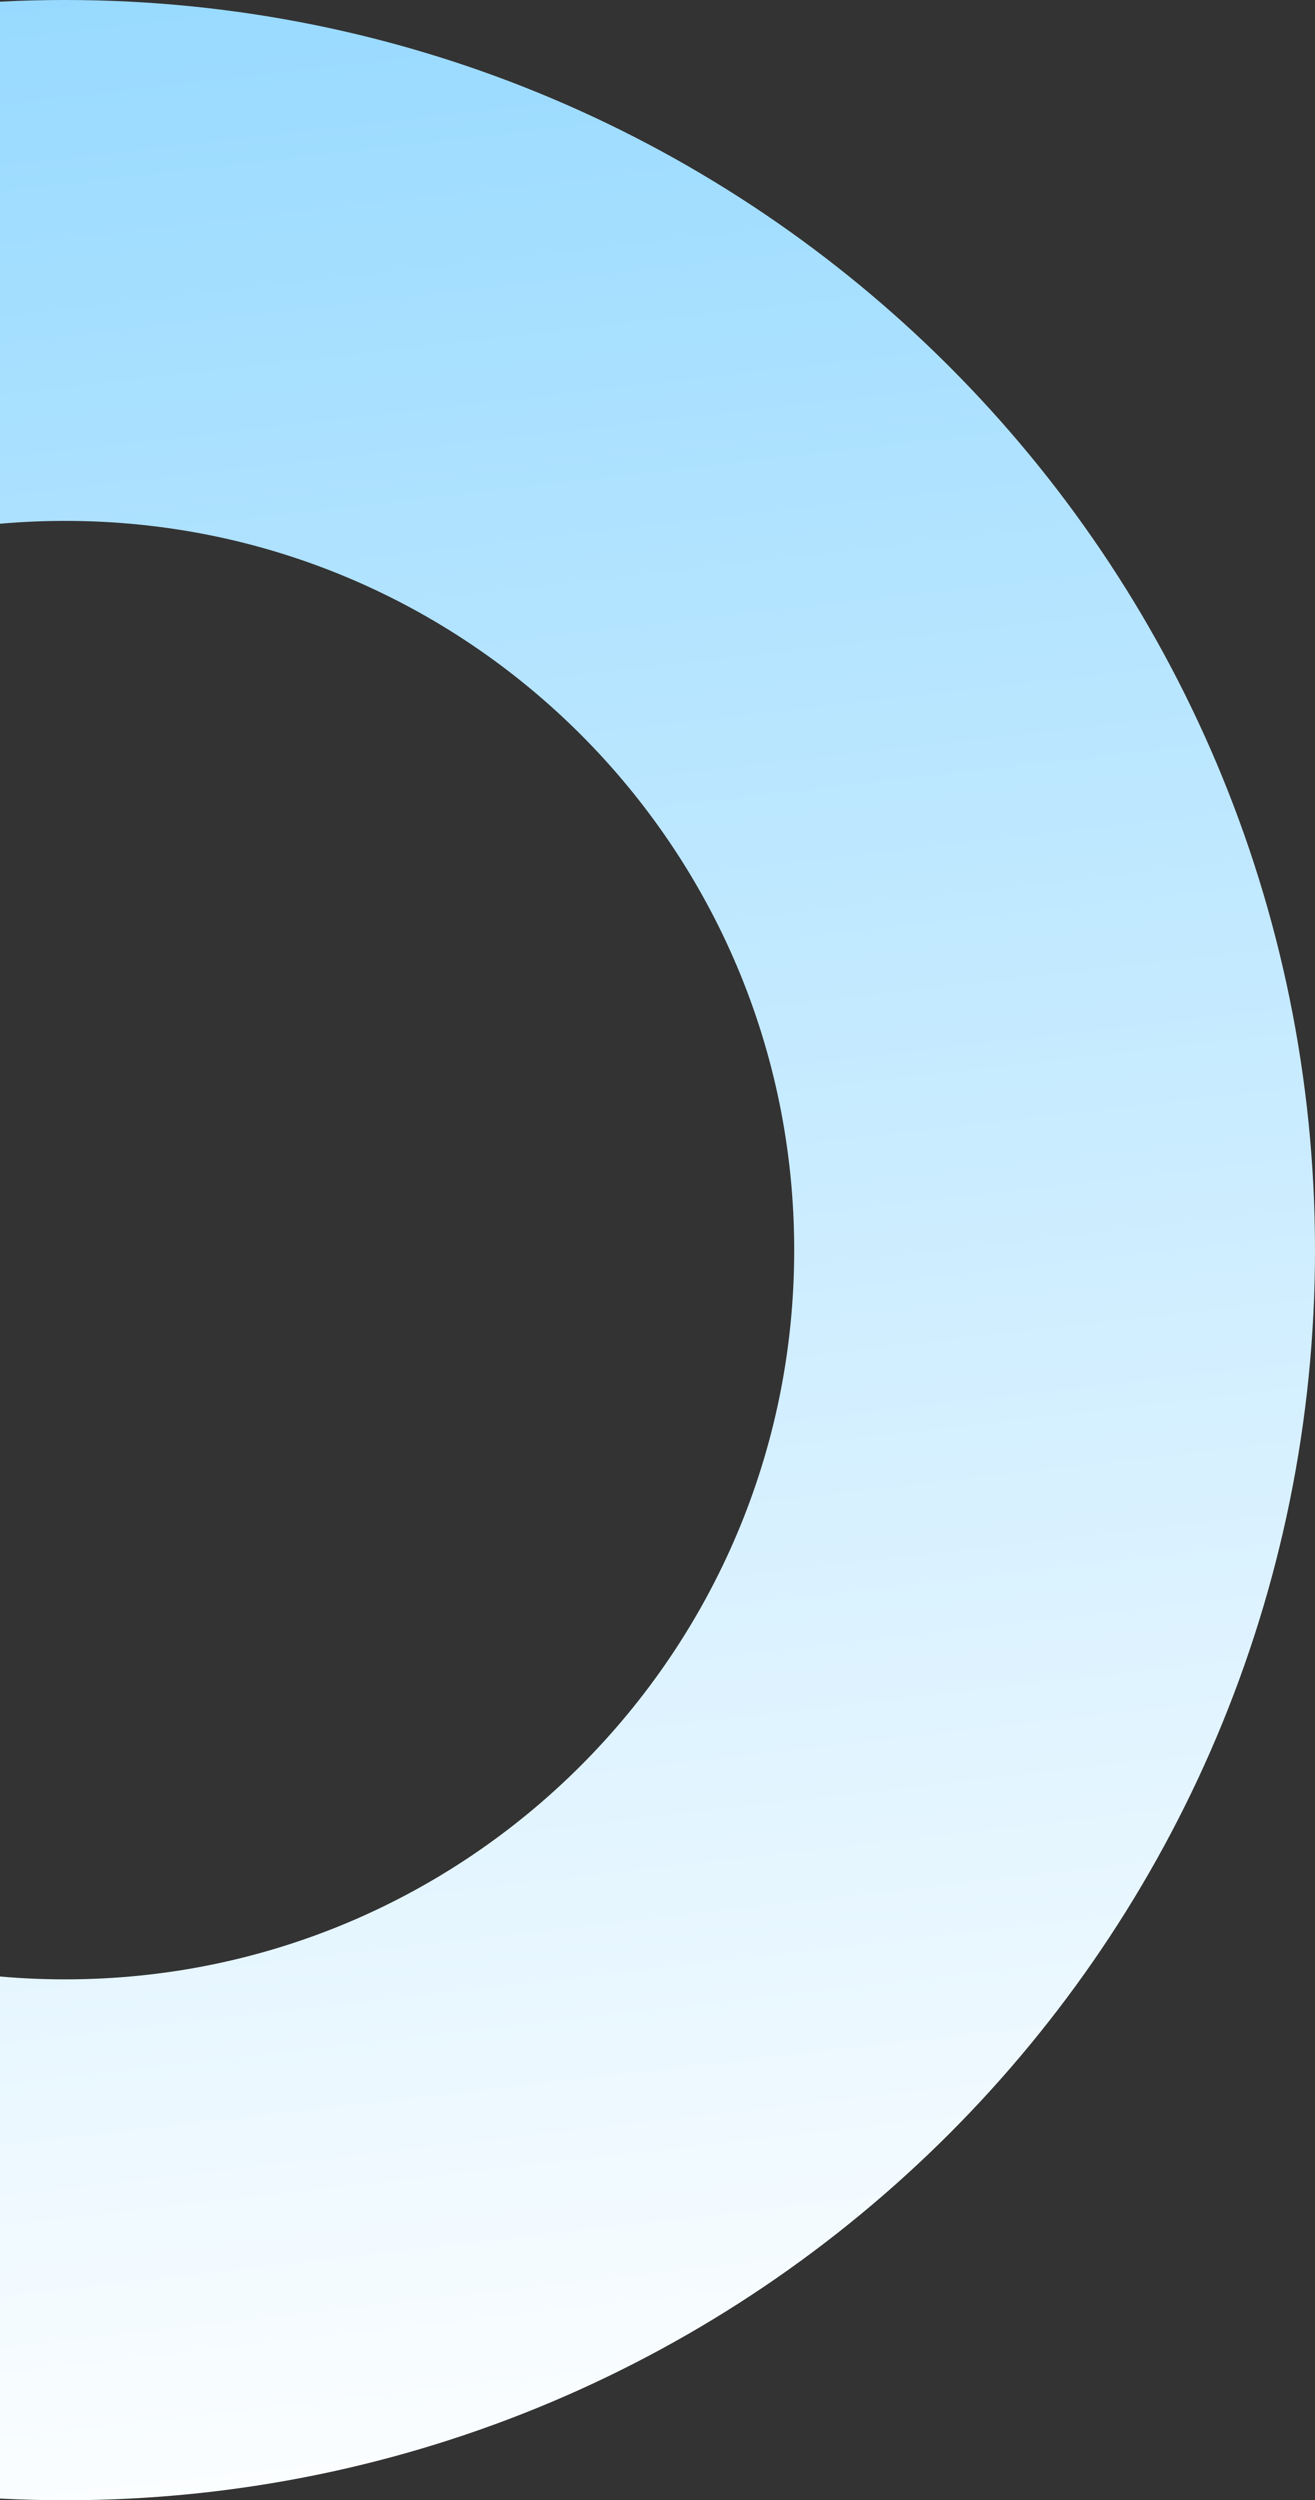
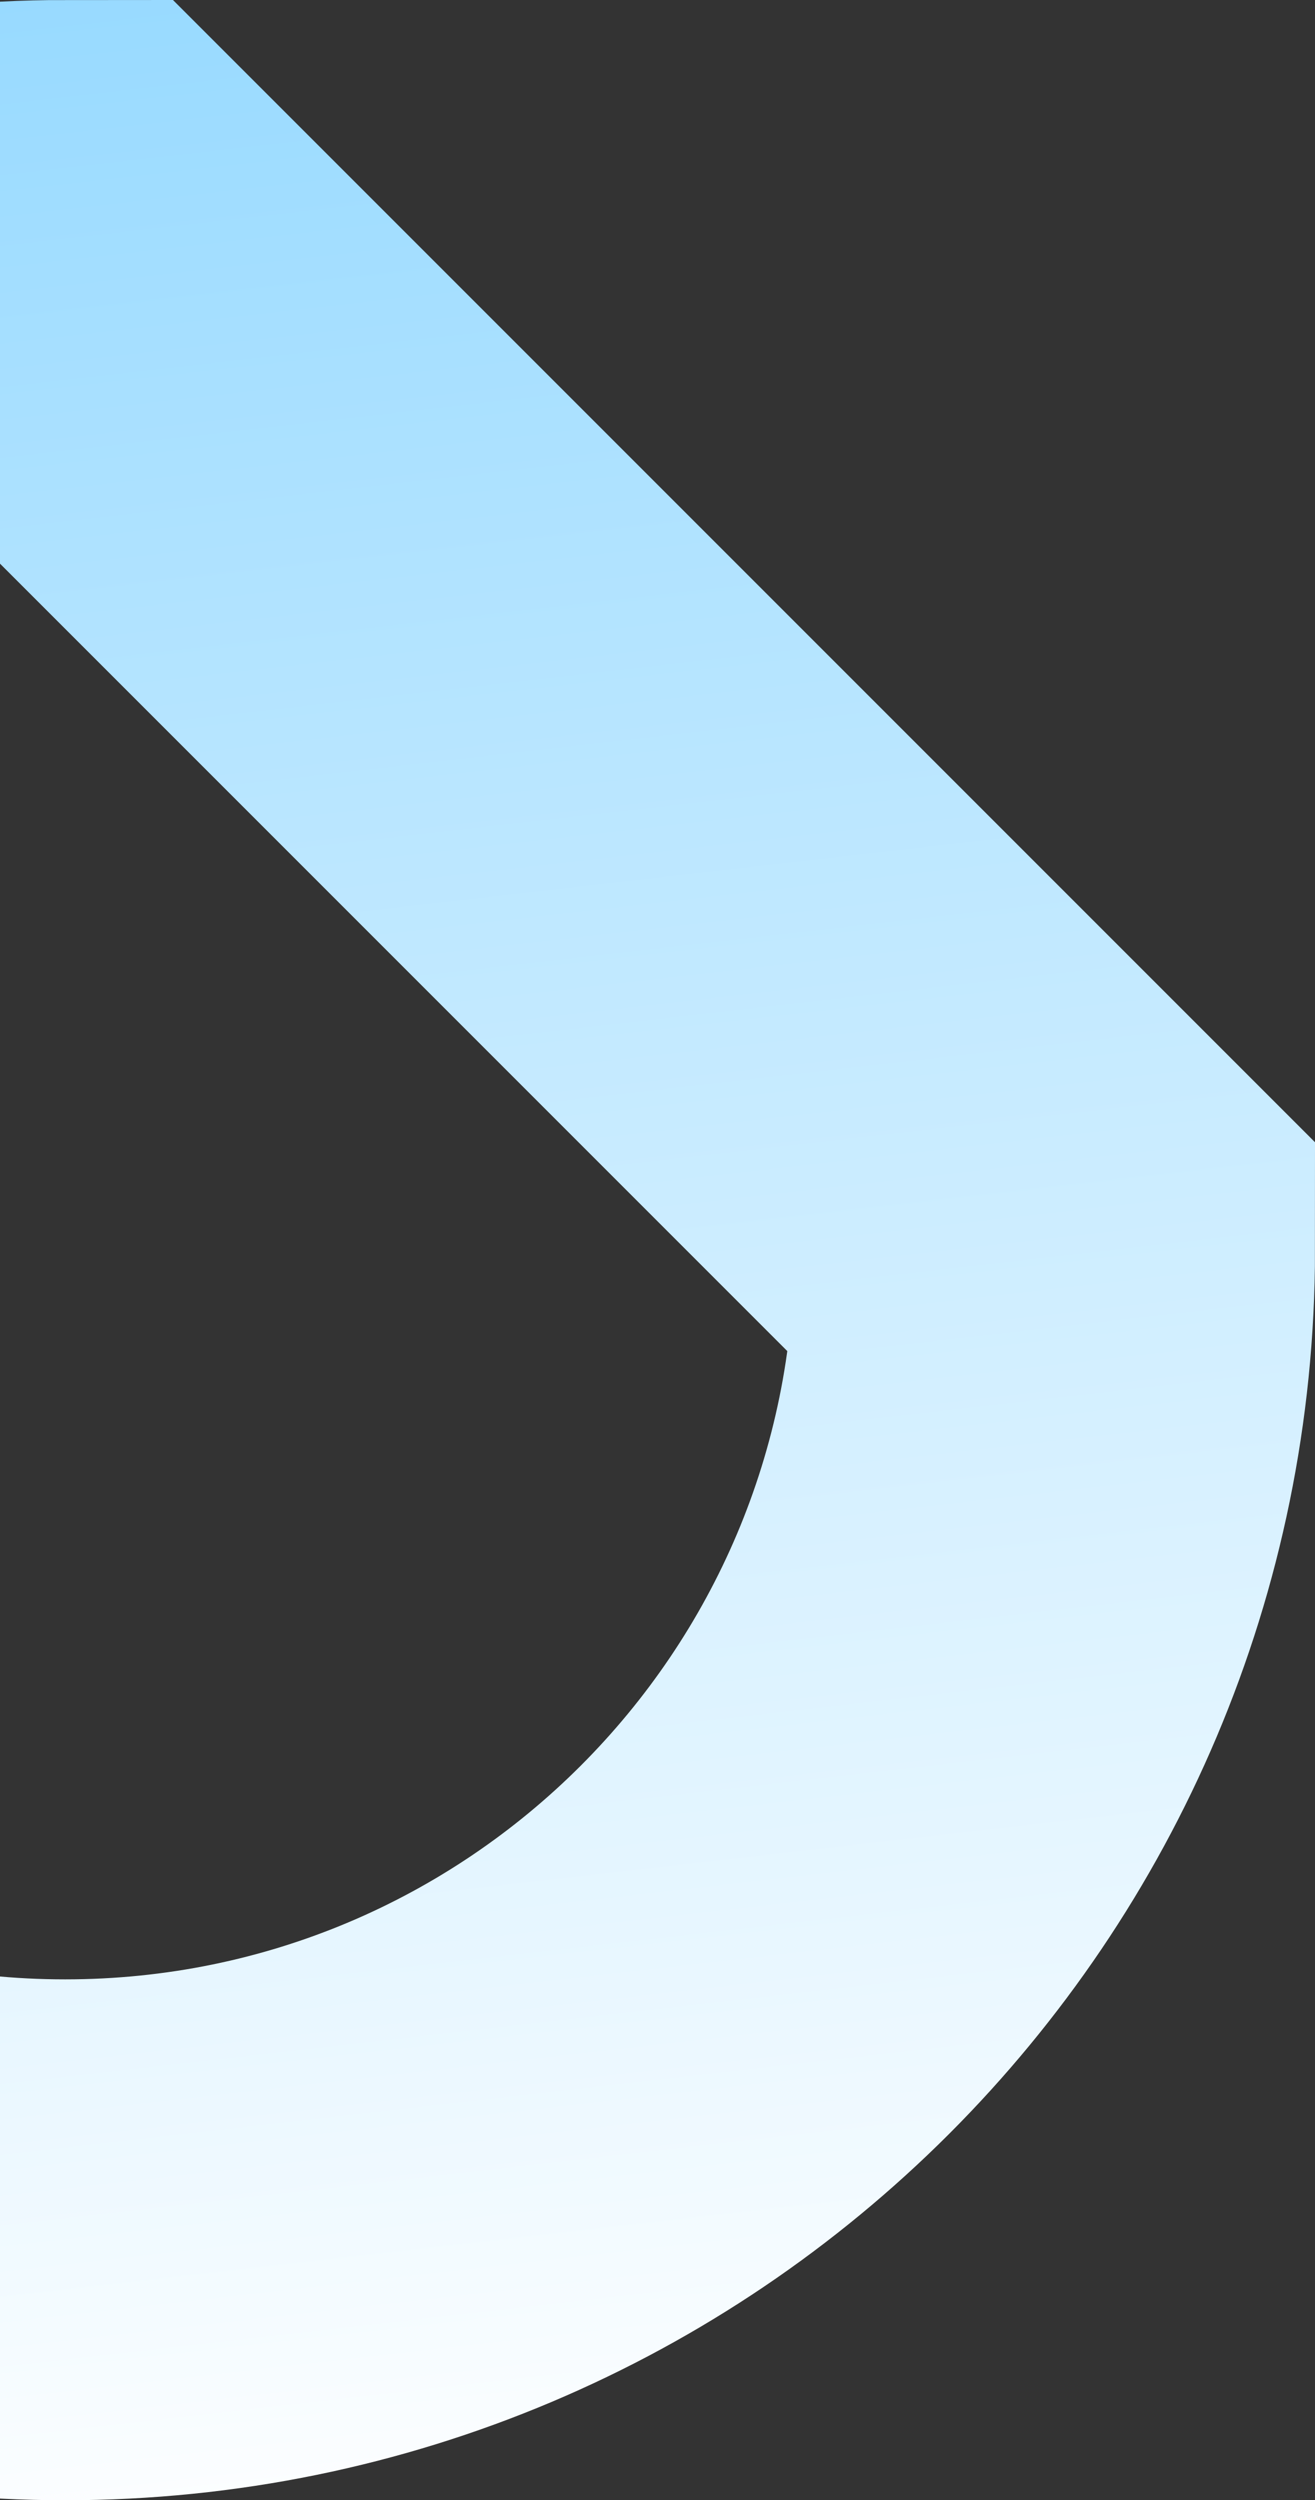
<svg xmlns="http://www.w3.org/2000/svg" width="101" height="192" viewBox="0 0 101 192" fill="none">
  <rect x="0" y="0" width="101" height="192" fill="#333333" stroke="none" />
-   <path d="M81 96C81 137.974 46.974 172 5 172C-36.974 172 -71 137.974 -71 96C-71 54.026 -36.974 20 5 20C46.974 20 81 54.026 81 96Z" stroke="url(#paint0_linear)" stroke-width="40" />
+   <path d="M81 96C81 137.974 46.974 172 5 172C-36.974 172 -71 137.974 -71 96C-71 54.026 -36.974 20 5 20Z" stroke="url(#paint0_linear)" stroke-width="40" />
  <defs>
    <linearGradient id="paint0_linear" x1="-11" y1="-205.22" x2="35" y2="196.781" gradientUnits="userSpaceOnUse">
      <stop stop-color="#2EB4FF" />
      <stop offset="1" stop-color="white" />
    </linearGradient>
  </defs>
</svg>